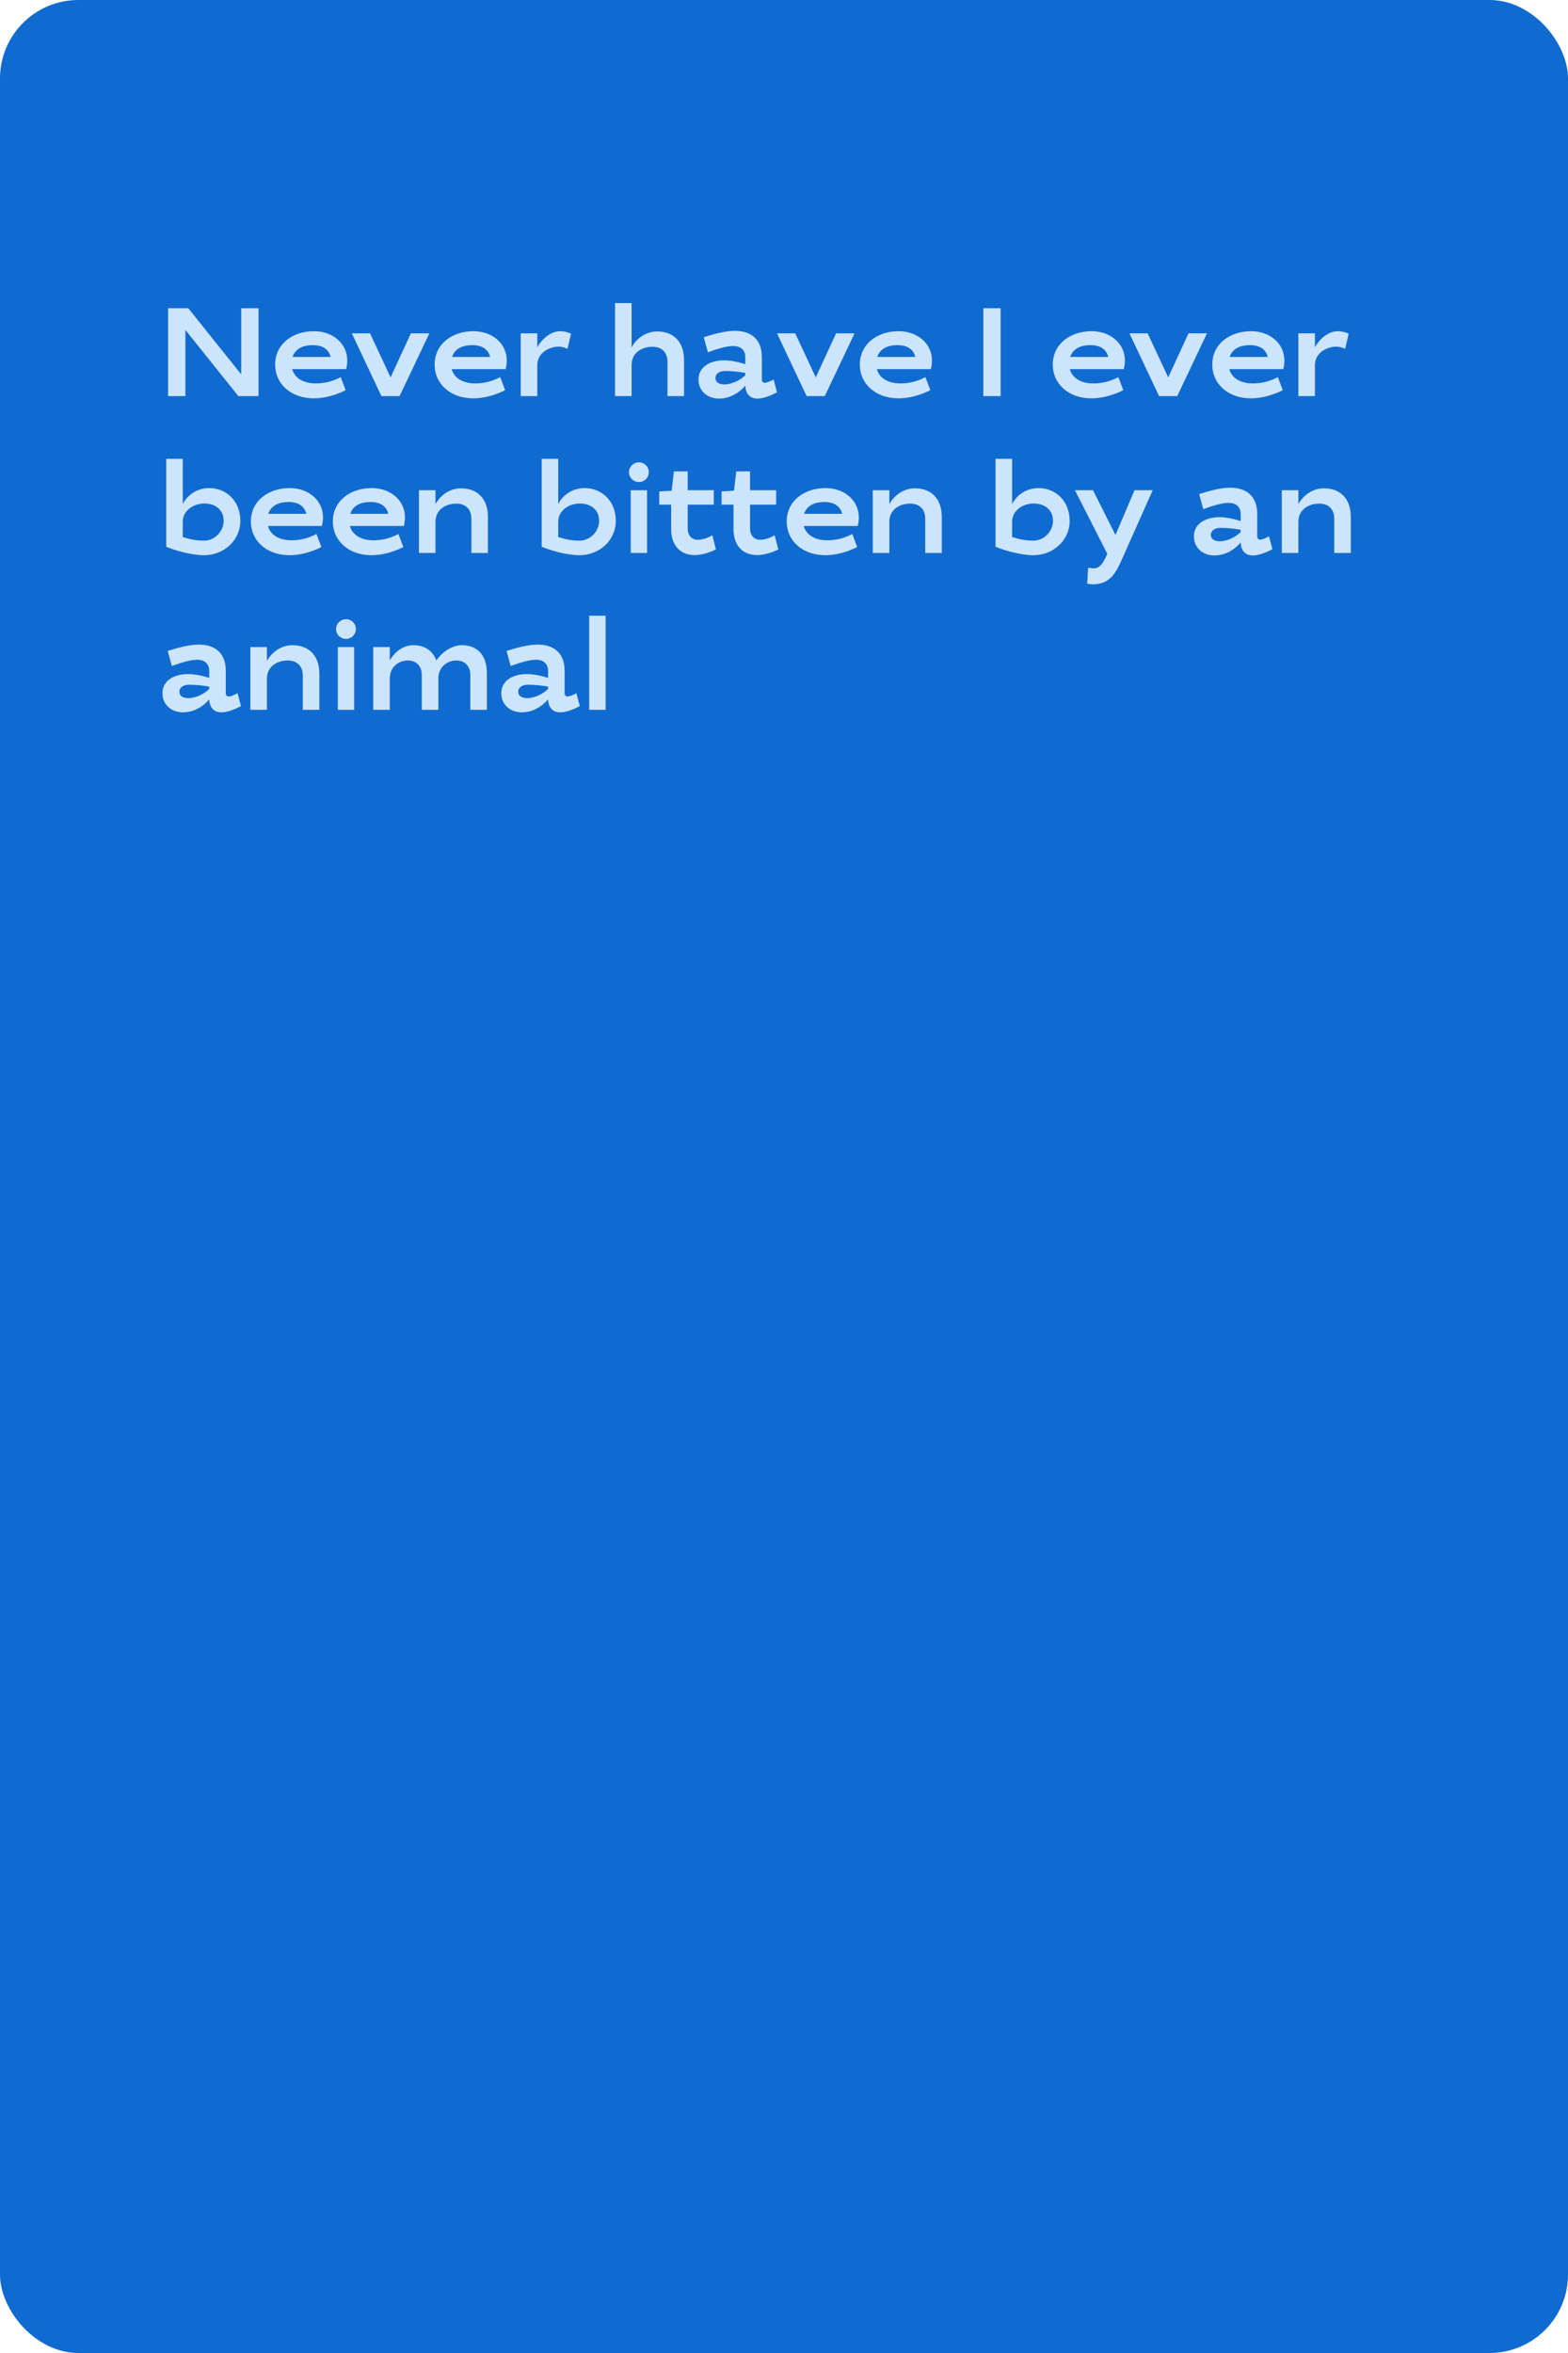
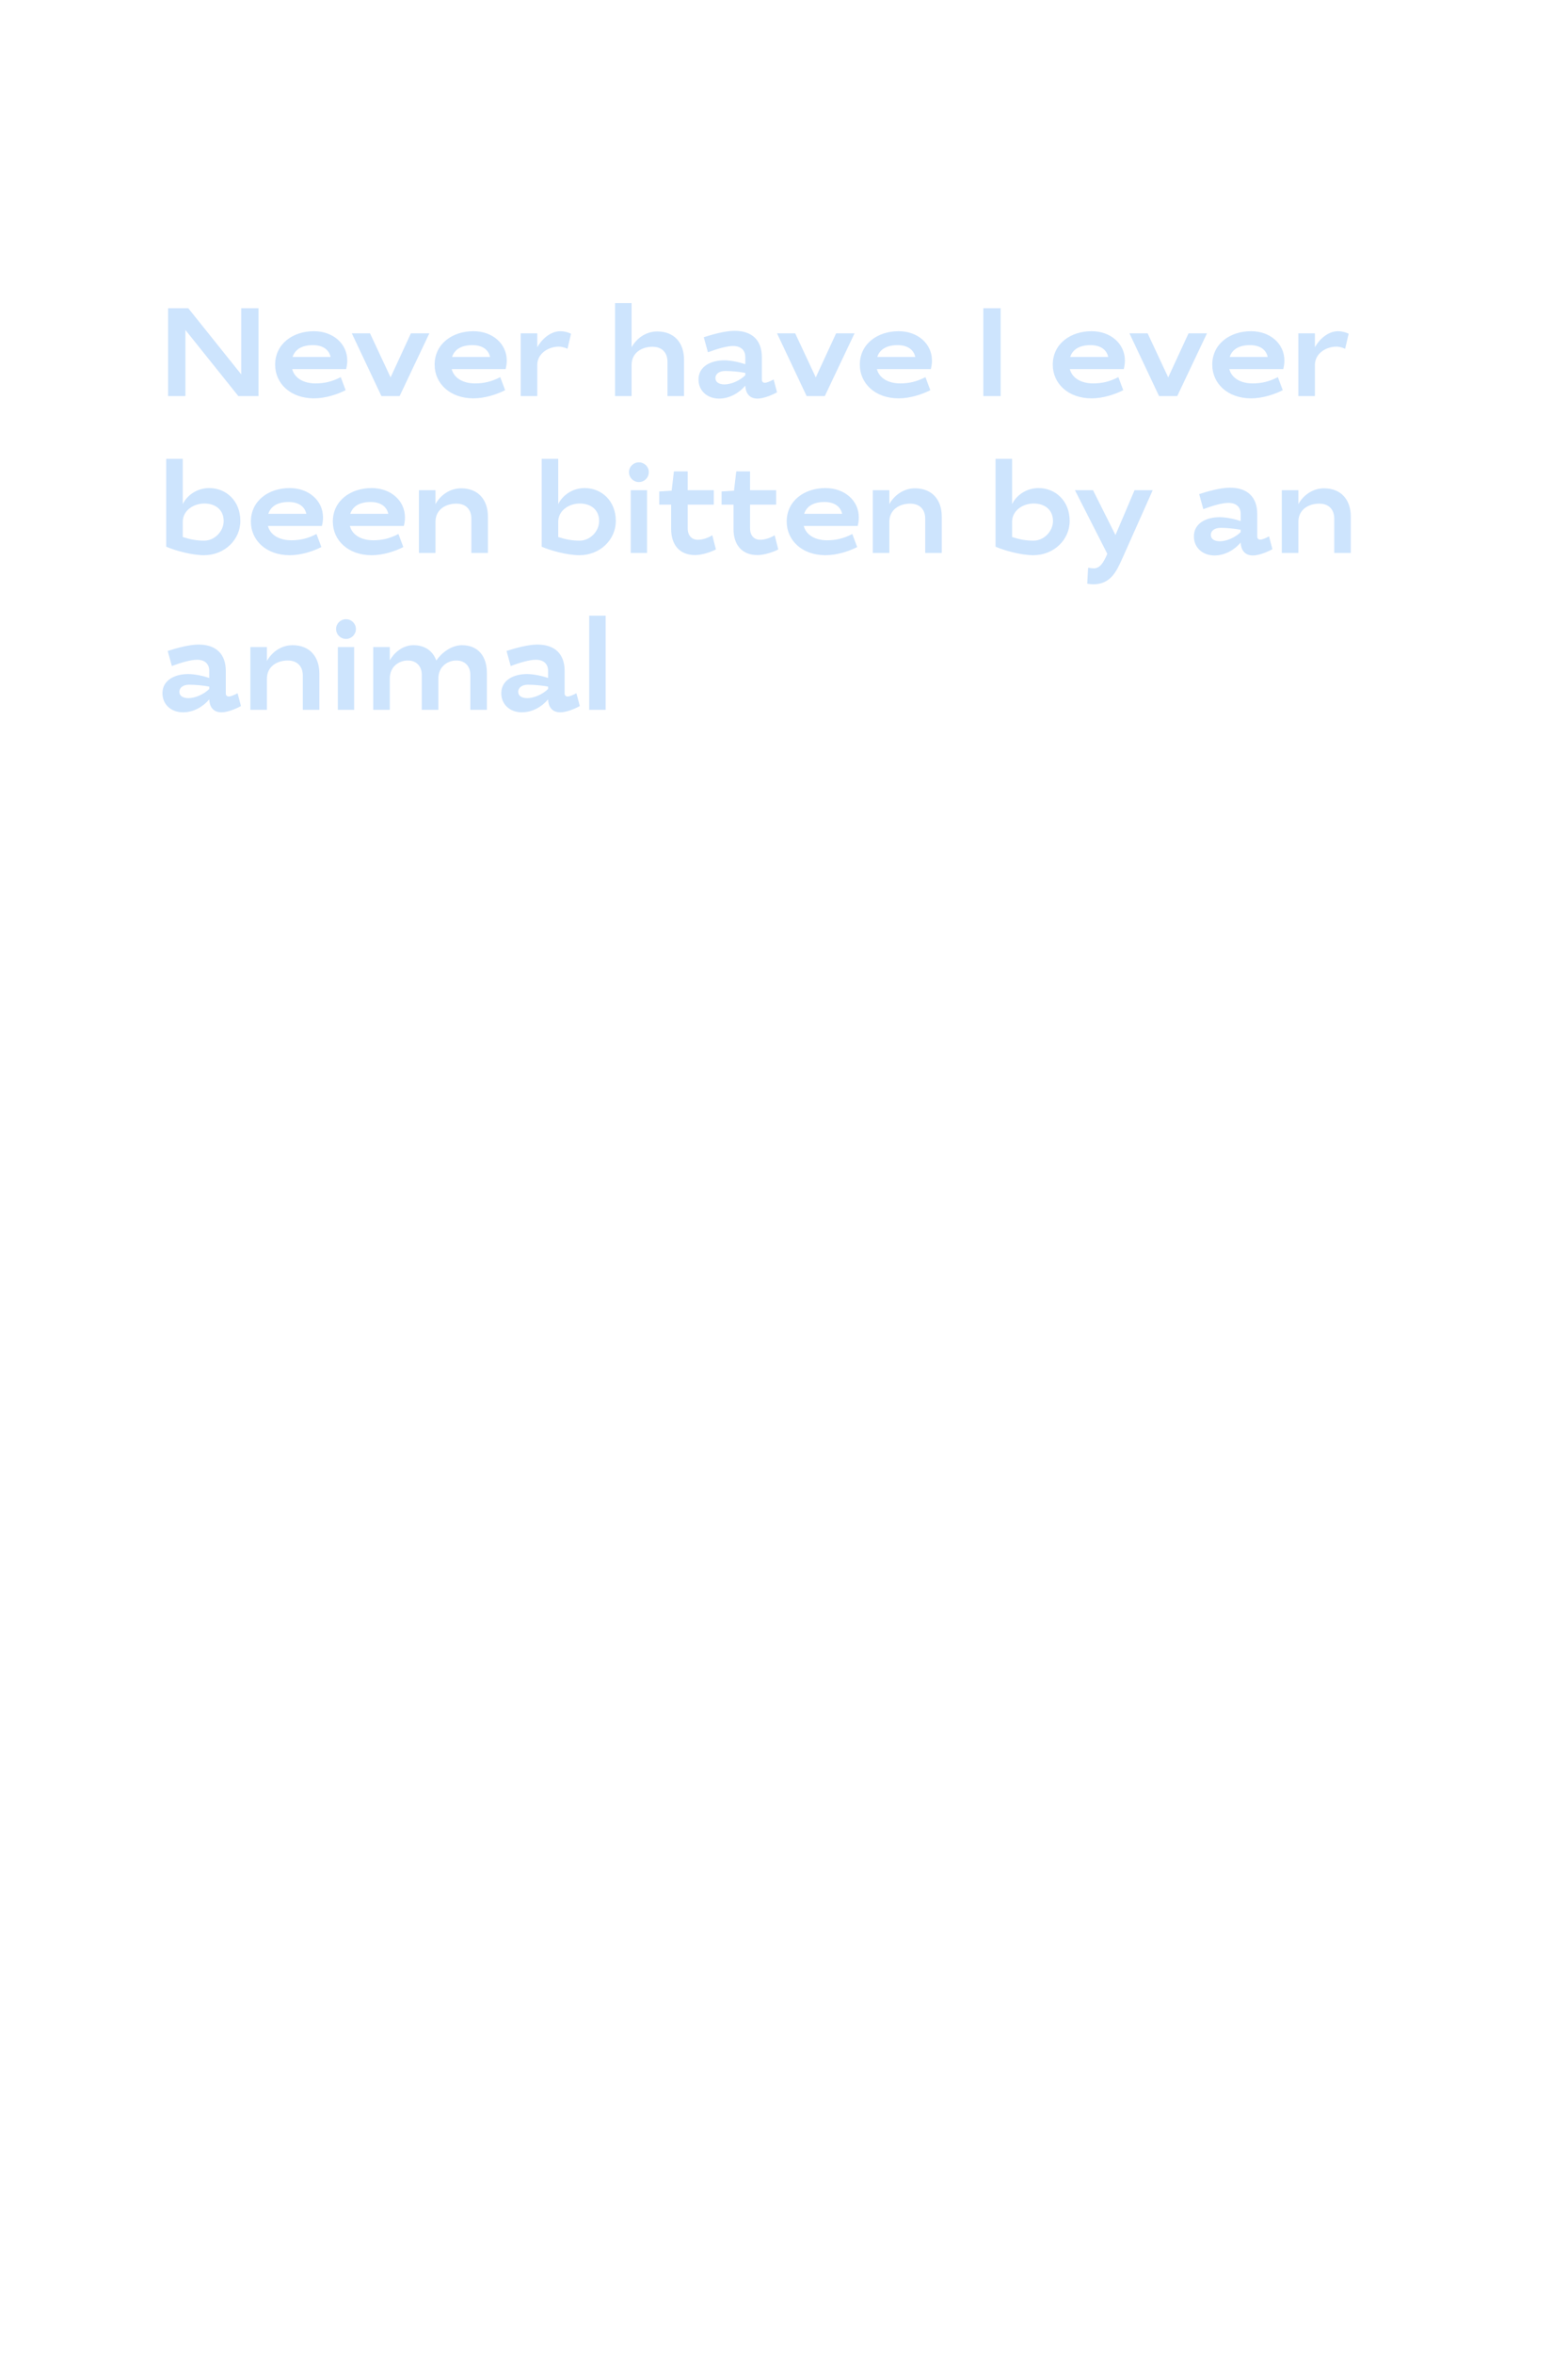
<svg xmlns="http://www.w3.org/2000/svg" width="400" height="600" viewBox="0 0 400 600" fill="none">
-   <rect width="400" height="600" rx="20" fill="#106BD0" />
  <path d="M47.296 84.136L60.8 101H65.952V78.6H61.536V95.464L48.032 78.6H42.88V101H47.296V84.136ZM80.492 97.768C77.484 97.768 75.148 96.456 74.54 94.12H88.3C88.492 93.384 88.588 92.648 88.588 91.944C88.588 87.624 84.94 84.456 80.076 84.456C74.732 84.456 70.188 87.656 70.188 93C70.188 97.8 74.124 101.576 80.076 101.576C83.02 101.576 86.028 100.584 88.172 99.496L86.924 96.168C84.652 97.352 82.668 97.768 80.492 97.768ZM79.82 88.008C82.316 88.008 83.916 89.128 84.332 91.016H74.636C75.276 89.064 77.068 88.008 79.82 88.008ZM94.39 85H89.75L97.302 101H101.942L109.526 85H104.822L99.638 96.232L94.39 85ZM121.179 97.768C118.171 97.768 115.835 96.456 115.227 94.12H128.987C129.179 93.384 129.275 92.648 129.275 91.944C129.275 87.624 125.627 84.456 120.763 84.456C115.419 84.456 110.875 87.656 110.875 93C110.875 97.8 114.811 101.576 120.763 101.576C123.707 101.576 126.715 100.584 128.859 99.496L127.611 96.168C125.339 97.352 123.355 97.768 121.179 97.768ZM120.507 88.008C123.003 88.008 124.603 89.128 125.019 91.016H115.323C115.963 89.064 117.755 88.008 120.507 88.008ZM142.982 84.456C140.198 84.456 137.99 86.824 137.062 88.552V85H132.838V101H137.062V93.064C137.062 90.12 139.91 88.392 142.566 88.392C143.174 88.392 144.006 88.584 144.774 88.936L145.67 85.096C144.87 84.712 143.878 84.456 142.982 84.456ZM166.436 88.424C168.964 88.424 170.276 89.992 170.276 92.264V101H174.5V91.752C174.5 87.4 172.004 84.52 167.652 84.52C164.612 84.52 162.244 86.472 161.124 88.552V77.288H156.9V101H161.124V93.064C161.124 89.896 163.78 88.424 166.436 88.424ZM184.75 91.88C181.454 91.88 178.19 93.352 178.19 96.776C178.19 99.656 180.43 101.64 183.438 101.64C186.158 101.64 188.59 100.168 190.126 98.344C190.19 100.136 191.086 101.64 193.23 101.64C194.542 101.64 196.462 101 198.222 100.04L197.358 96.776C196.43 97.256 195.598 97.608 195.118 97.608C194.67 97.608 194.35 97.32 194.35 96.84V91.08C194.35 86.696 191.79 84.36 187.406 84.36C184.878 84.36 181.518 85.352 179.534 85.992L180.59 89.832C182.926 88.968 185.358 88.232 187.022 88.232C189.038 88.232 190.126 89.352 190.126 91.016V92.872C188.75 92.392 186.478 91.88 184.75 91.88ZM184.814 98.024C183.47 98.024 182.51 97.48 182.51 96.424C182.51 95.272 183.566 94.6 184.974 94.6C186.51 94.6 188.366 94.76 190.126 95.08V95.688C188.622 97.16 186.414 98.024 184.814 98.024ZM202.859 85H198.219L205.771 101H210.411L217.995 85H213.291L208.107 96.232L202.859 85ZM229.648 97.768C226.64 97.768 224.304 96.456 223.696 94.12H237.456C237.648 93.384 237.744 92.648 237.744 91.944C237.744 87.624 234.096 84.456 229.232 84.456C223.888 84.456 219.344 87.656 219.344 93C219.344 97.8 223.28 101.576 229.232 101.576C232.176 101.576 235.184 100.584 237.328 99.496L236.08 96.168C233.808 97.352 231.824 97.768 229.648 97.768ZM228.976 88.008C231.472 88.008 233.072 89.128 233.488 91.016H223.792C224.432 89.064 226.224 88.008 228.976 88.008ZM255.265 78.6H250.849V101H255.265V78.6ZM278.867 97.768C275.859 97.768 273.523 96.456 272.915 94.12H286.675C286.867 93.384 286.963 92.648 286.963 91.944C286.963 87.624 283.315 84.456 278.451 84.456C273.107 84.456 268.563 87.656 268.563 93C268.563 97.8 272.499 101.576 278.451 101.576C281.395 101.576 284.403 100.584 286.547 99.496L285.299 96.168C283.027 97.352 281.043 97.768 278.867 97.768ZM278.195 88.008C280.691 88.008 282.291 89.128 282.707 91.016H273.011C273.651 89.064 275.443 88.008 278.195 88.008ZM292.765 85H288.125L295.677 101H300.317L307.901 85H303.197L298.013 96.232L292.765 85ZM319.554 97.768C316.546 97.768 314.21 96.456 313.602 94.12H327.362C327.554 93.384 327.65 92.648 327.65 91.944C327.65 87.624 324.002 84.456 319.138 84.456C313.794 84.456 309.25 87.656 309.25 93C309.25 97.8 313.186 101.576 319.138 101.576C322.082 101.576 325.09 100.584 327.234 99.496L325.986 96.168C323.714 97.352 321.73 97.768 319.554 97.768ZM318.882 88.008C321.378 88.008 322.978 89.128 323.394 91.016H313.698C314.338 89.064 316.13 88.008 318.882 88.008ZM341.357 84.456C338.573 84.456 336.365 86.824 335.437 88.552V85H331.213V101H335.437V93.064C335.437 90.12 338.285 88.392 340.941 88.392C341.549 88.392 342.381 88.584 343.149 88.936L344.045 85.096C343.245 84.712 342.253 84.456 341.357 84.456ZM53.376 124.456C50.208 124.456 47.68 126.344 46.624 128.552V117H42.4V139.4C44.48 140.328 48.832 141.576 52.032 141.576C57.28 141.576 61.312 137.64 61.312 132.84C61.312 127.656 57.632 124.456 53.376 124.456ZM52.128 128.392C54.912 128.392 57.056 129.96 57.056 132.84C57.056 135.528 54.72 137.864 52.096 137.864C50.144 137.864 48.48 137.544 46.624 136.936V133.064C46.624 130.12 49.44 128.392 52.128 128.392ZM74.304 137.768C71.296 137.768 68.96 136.456 68.352 134.12H82.112C82.304 133.384 82.4 132.648 82.4 131.944C82.4 127.624 78.752 124.456 73.888 124.456C68.544 124.456 64 127.656 64 133C64 137.8 67.936 141.576 73.888 141.576C76.832 141.576 79.84 140.584 81.984 139.496L80.736 136.168C78.464 137.352 76.48 137.768 74.304 137.768ZM73.632 128.008C76.128 128.008 77.728 129.128 78.144 131.016H68.448C69.088 129.064 70.88 128.008 73.632 128.008ZM95.21 137.768C92.203 137.768 89.867 136.456 89.258 134.12H103.019C103.211 133.384 103.307 132.648 103.307 131.944C103.307 127.624 99.659 124.456 94.794 124.456C89.451 124.456 84.906 127.656 84.906 133C84.906 137.8 88.843 141.576 94.794 141.576C97.739 141.576 100.747 140.584 102.891 139.496L101.642 136.168C99.371 137.352 97.386 137.768 95.21 137.768ZM94.538 128.008C97.034 128.008 98.635 129.128 99.05 131.016H89.355C89.995 129.064 91.787 128.008 94.538 128.008ZM116.405 128.424C118.933 128.424 120.245 129.992 120.245 132.264V141H124.469V131.752C124.469 127.4 121.973 124.52 117.621 124.52C114.581 124.52 112.213 126.472 111.093 128.552V125H106.869V141H111.093V133.064C111.093 129.896 113.749 128.424 116.405 128.424ZM149.157 124.456C145.989 124.456 143.461 126.344 142.405 128.552V117H138.181V139.4C140.261 140.328 144.613 141.576 147.813 141.576C153.061 141.576 157.093 137.64 157.093 132.84C157.093 127.656 153.413 124.456 149.157 124.456ZM147.909 128.392C150.693 128.392 152.837 129.96 152.837 132.84C152.837 135.528 150.501 137.864 147.877 137.864C145.925 137.864 144.261 137.544 142.405 136.936V133.064C142.405 130.12 145.221 128.392 147.909 128.392ZM165.062 125H160.902V141H165.062V125ZM160.454 120.392C160.454 121.8 161.574 122.92 162.982 122.92C164.39 122.92 165.51 121.8 165.51 120.392C165.51 119.016 164.39 117.896 162.982 117.896C161.574 117.896 160.454 119.016 160.454 120.392ZM168.171 128.68H171.211V134.888C171.211 138.92 173.355 141.544 177.323 141.544C179.019 141.544 181.291 140.808 182.635 140.104L181.707 136.488C180.683 137.128 179.275 137.64 178.027 137.64C176.363 137.64 175.435 136.456 175.435 134.728V128.68H182.091V125H175.435V120.2H171.915L171.339 125.128L168.171 125.32V128.68ZM184.078 128.68H187.118V134.888C187.118 138.92 189.262 141.544 193.23 141.544C194.926 141.544 197.198 140.808 198.542 140.104L197.614 136.488C196.59 137.128 195.182 137.64 193.934 137.64C192.27 137.64 191.342 136.456 191.342 134.728V128.68H197.998V125H191.342V120.2H187.822L187.246 125.128L184.078 125.32V128.68ZM210.992 137.768C207.984 137.768 205.648 136.456 205.04 134.12H218.8C218.992 133.384 219.088 132.648 219.088 131.944C219.088 127.624 215.44 124.456 210.576 124.456C205.232 124.456 200.688 127.656 200.688 133C200.688 137.8 204.624 141.576 210.576 141.576C213.52 141.576 216.528 140.584 218.672 139.496L217.424 136.168C215.152 137.352 213.168 137.768 210.992 137.768ZM210.32 128.008C212.816 128.008 214.416 129.128 214.832 131.016H205.136C205.776 129.064 207.568 128.008 210.32 128.008ZM232.186 128.424C234.714 128.424 236.026 129.992 236.026 132.264V141H240.25V131.752C240.25 127.4 237.754 124.52 233.402 124.52C230.362 124.52 227.994 126.472 226.874 128.552V125H222.65V141H226.874V133.064C226.874 129.896 229.53 128.424 232.186 128.424ZM264.939 124.456C261.771 124.456 259.243 126.344 258.187 128.552V117H253.963V139.4C256.043 140.328 260.395 141.576 263.595 141.576C268.843 141.576 272.875 137.64 272.875 132.84C272.875 127.656 269.194 124.456 264.939 124.456ZM263.691 128.392C266.475 128.392 268.619 129.96 268.619 132.84C268.619 135.528 266.283 137.864 263.659 137.864C261.707 137.864 260.043 137.544 258.187 136.936V133.064C258.187 130.12 261.003 128.392 263.691 128.392ZM294.059 125H289.419C287.979 128.424 286.219 132.552 284.555 136.424L278.827 125H274.219L282.475 141.224C282.475 141.256 282.411 141.32 282.411 141.384C281.611 143.176 280.715 144.936 279.019 144.936C278.795 144.936 278.155 144.872 277.579 144.776L277.355 148.84C277.899 148.936 278.603 149 278.827 149C283.339 149 284.811 145.736 286.347 142.312L294.059 125ZM311.125 131.88C307.829 131.88 304.565 133.352 304.565 136.776C304.565 139.656 306.805 141.64 309.813 141.64C312.533 141.64 314.965 140.168 316.501 138.344C316.565 140.136 317.461 141.64 319.605 141.64C320.917 141.64 322.837 141 324.597 140.04L323.733 136.776C322.805 137.256 321.973 137.608 321.493 137.608C321.045 137.608 320.725 137.32 320.725 136.84V131.08C320.725 126.696 318.165 124.36 313.781 124.36C311.253 124.36 307.893 125.352 305.909 125.992L306.965 129.832C309.301 128.968 311.733 128.232 313.397 128.232C315.413 128.232 316.501 129.352 316.501 131.016V132.872C315.125 132.392 312.853 131.88 311.125 131.88ZM311.189 138.024C309.845 138.024 308.885 137.48 308.885 136.424C308.885 135.272 309.941 134.6 311.349 134.6C312.885 134.6 314.741 134.76 316.501 135.08V135.688C314.997 137.16 312.789 138.024 311.189 138.024ZM336.53 128.424C339.058 128.424 340.37 129.992 340.37 132.264V141H344.594V131.752C344.594 127.4 342.098 124.52 337.746 124.52C334.706 124.52 332.338 126.472 331.218 128.552V125H326.994V141H331.218V133.064C331.218 129.896 333.874 128.424 336.53 128.424ZM48 171.88C44.704 171.88 41.44 173.352 41.44 176.776C41.44 179.656 43.68 181.64 46.688 181.64C49.408 181.64 51.84 180.168 53.376 178.344C53.44 180.136 54.336 181.64 56.48 181.64C57.792 181.64 59.712 181 61.472 180.04L60.608 176.776C59.68 177.256 58.848 177.608 58.368 177.608C57.92 177.608 57.6 177.32 57.6 176.84V171.08C57.6 166.696 55.04 164.36 50.656 164.36C48.128 164.36 44.768 165.352 42.784 165.992L43.84 169.832C46.176 168.968 48.608 168.232 50.272 168.232C52.288 168.232 53.376 169.352 53.376 171.016V172.872C52 172.392 49.728 171.88 48 171.88ZM48.064 178.024C46.72 178.024 45.76 177.48 45.76 176.424C45.76 175.272 46.816 174.6 48.224 174.6C49.76 174.6 51.616 174.76 53.376 175.08V175.688C51.872 177.16 49.664 178.024 48.064 178.024ZM73.405 168.424C75.933 168.424 77.245 169.992 77.245 172.264V181H81.469V171.752C81.469 167.4 78.973 164.52 74.621 164.52C71.581 164.52 69.213 166.472 68.093 168.552V165H63.869V181H68.093V173.064C68.093 169.896 70.749 168.424 73.405 168.424ZM90.343 165H86.183V181H90.343V165ZM85.735 160.392C85.735 161.8 86.855 162.92 88.263 162.92C89.671 162.92 90.791 161.8 90.791 160.392C90.791 159.016 89.671 157.896 88.263 157.896C86.855 157.896 85.735 159.016 85.735 160.392ZM105.453 164.52C102.669 164.52 100.493 166.504 99.436 168.392V165H95.213V181H99.436V173.032C99.436 169.96 101.805 168.424 104.013 168.424C106.349 168.424 107.597 169.992 107.597 172.104V181H111.821V173.032C111.821 169.992 114.189 168.424 116.397 168.424C118.733 168.424 119.981 169.992 119.981 172.104V181H124.205V171.592C124.205 167.368 121.997 164.52 117.837 164.52C115.149 164.52 112.589 166.504 111.309 168.424C110.413 166.024 108.461 164.52 105.453 164.52ZM134.438 171.88C131.141 171.88 127.878 173.352 127.878 176.776C127.878 179.656 130.118 181.64 133.126 181.64C135.845 181.64 138.278 180.168 139.814 178.344C139.878 180.136 140.774 181.64 142.918 181.64C144.23 181.64 146.15 181 147.91 180.04L147.046 176.776C146.118 177.256 145.286 177.608 144.806 177.608C144.358 177.608 144.038 177.32 144.038 176.84V171.08C144.038 166.696 141.478 164.36 137.094 164.36C134.566 164.36 131.206 165.352 129.222 165.992L130.278 169.832C132.614 168.968 135.046 168.232 136.71 168.232C138.726 168.232 139.814 169.352 139.814 171.016V172.872C138.438 172.392 136.166 171.88 134.438 171.88ZM134.502 178.024C133.158 178.024 132.198 177.48 132.198 176.424C132.198 175.272 133.254 174.6 134.661 174.6C136.198 174.6 138.054 174.76 139.814 175.08V175.688C138.31 177.16 136.102 178.024 134.502 178.024ZM154.498 181V157H150.306V181H154.498Z" fill="#CDE4FD" />
</svg>